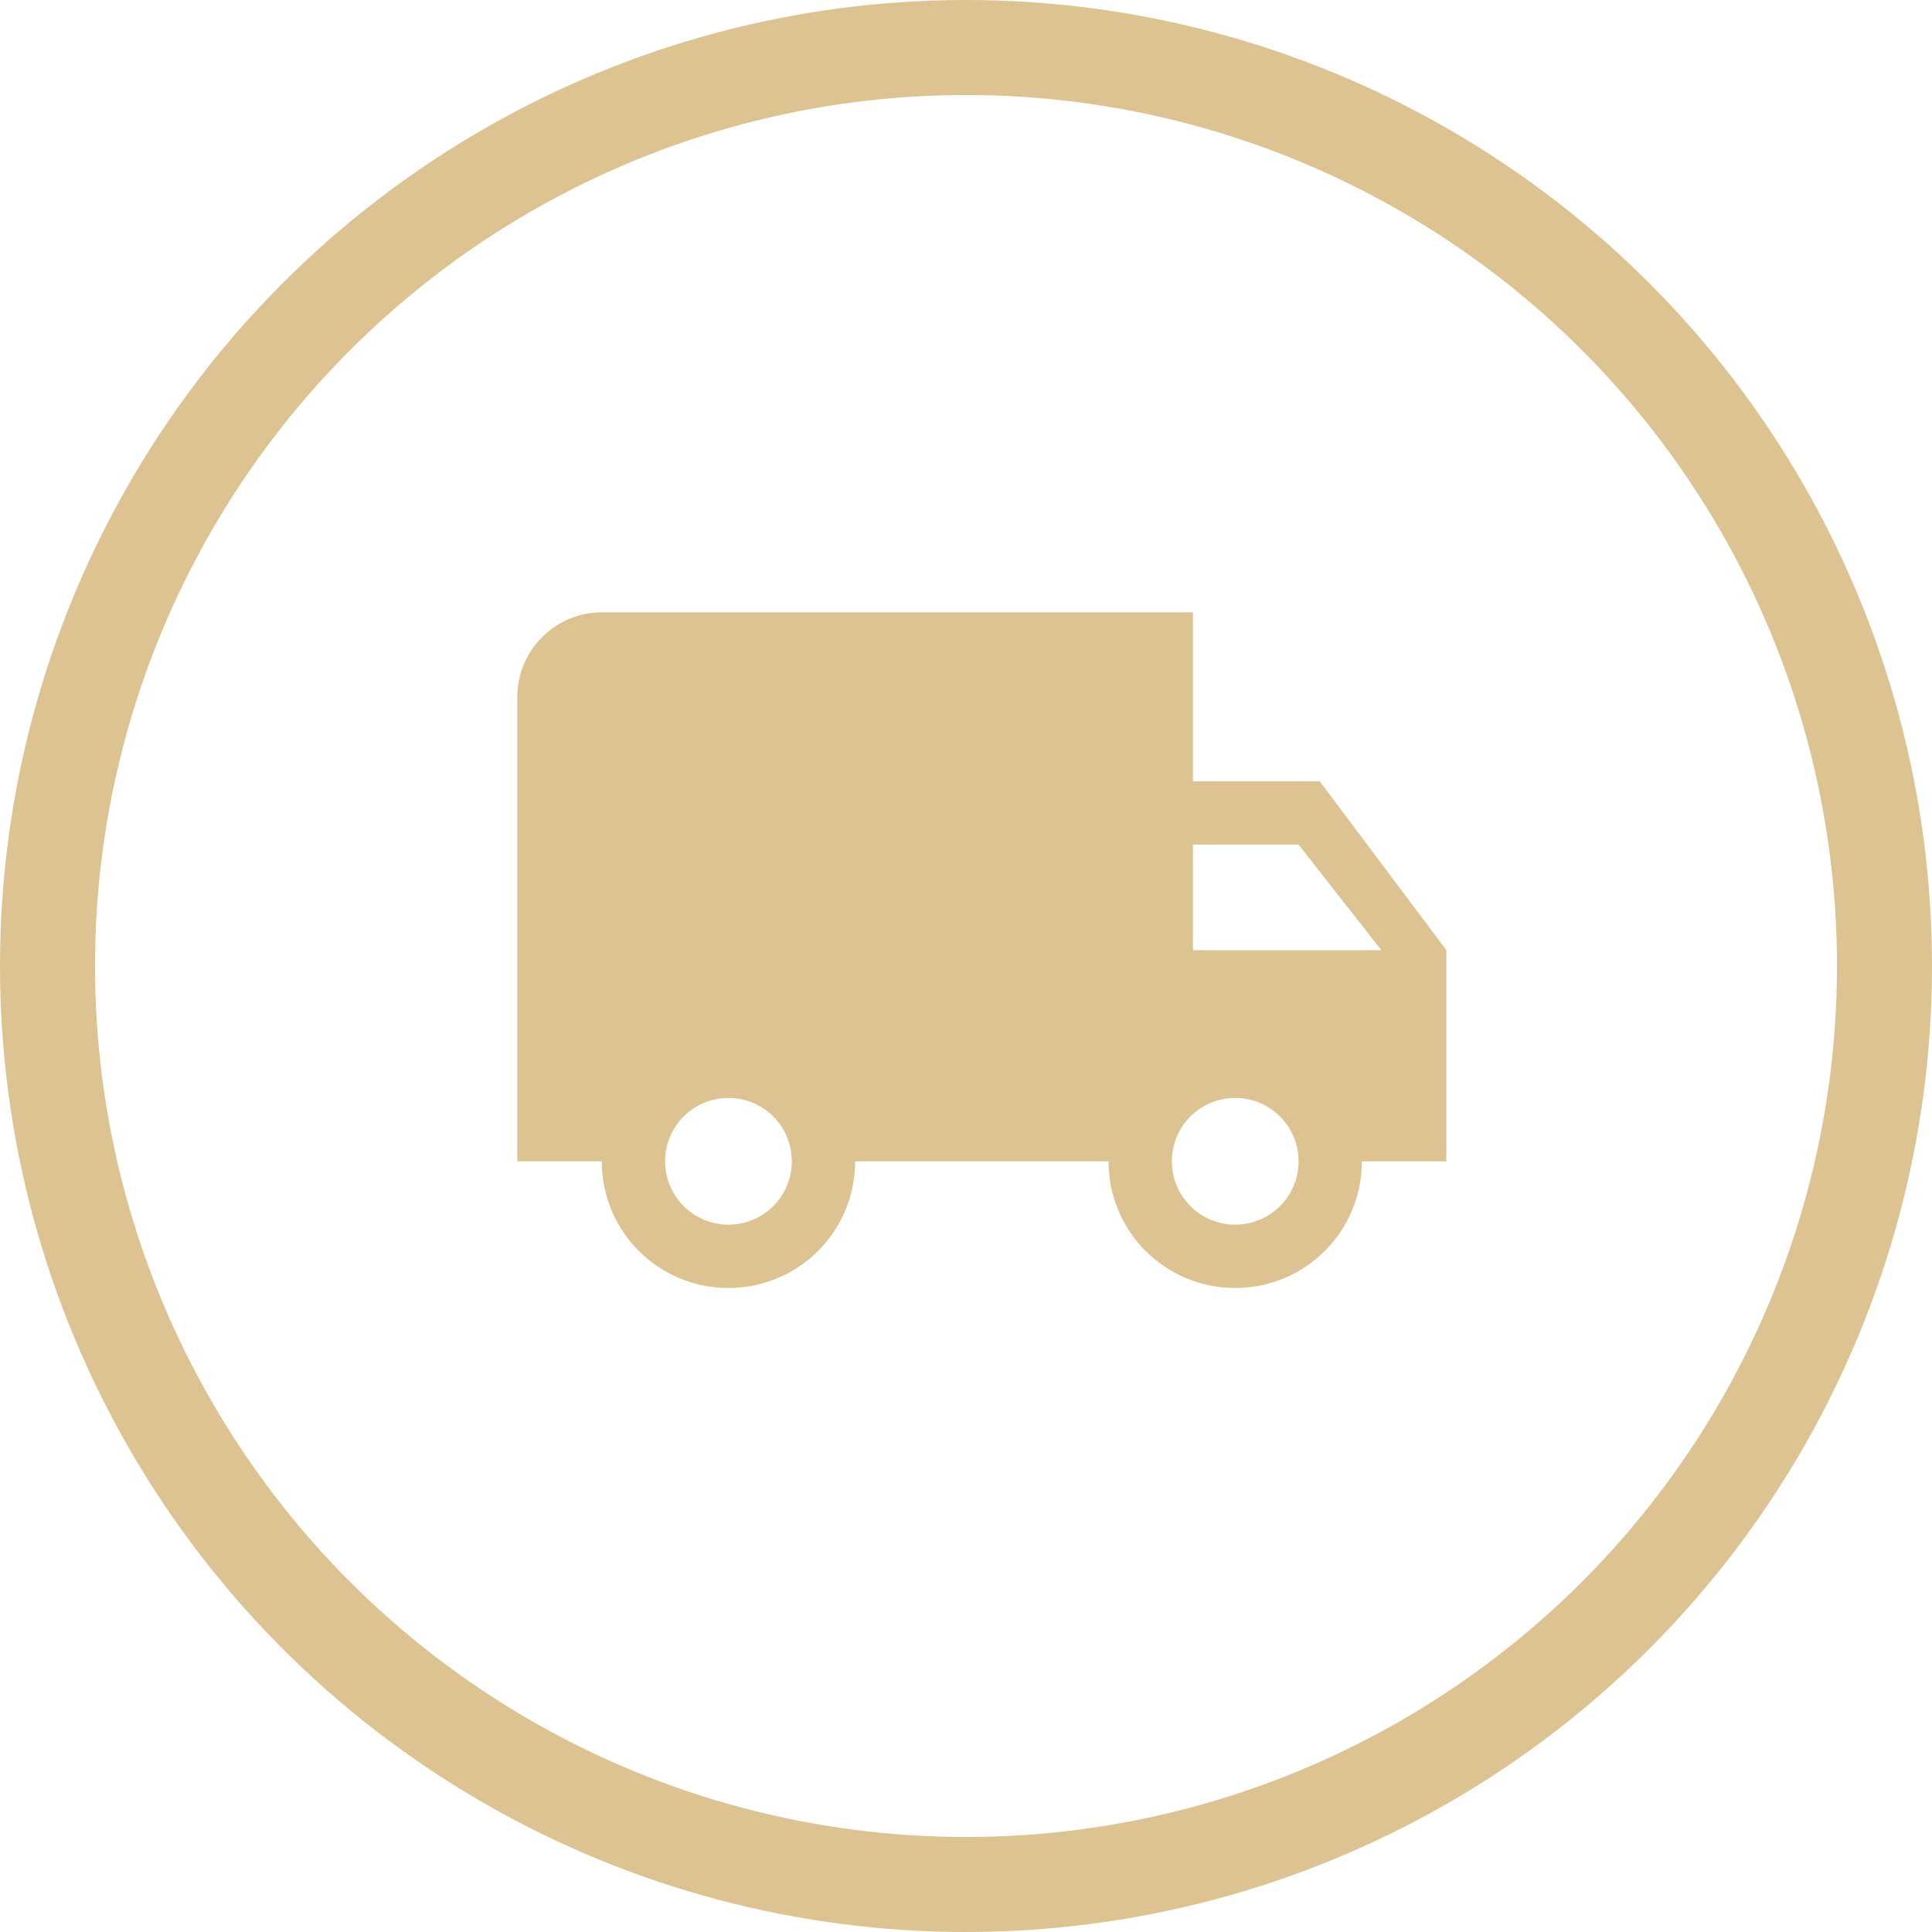
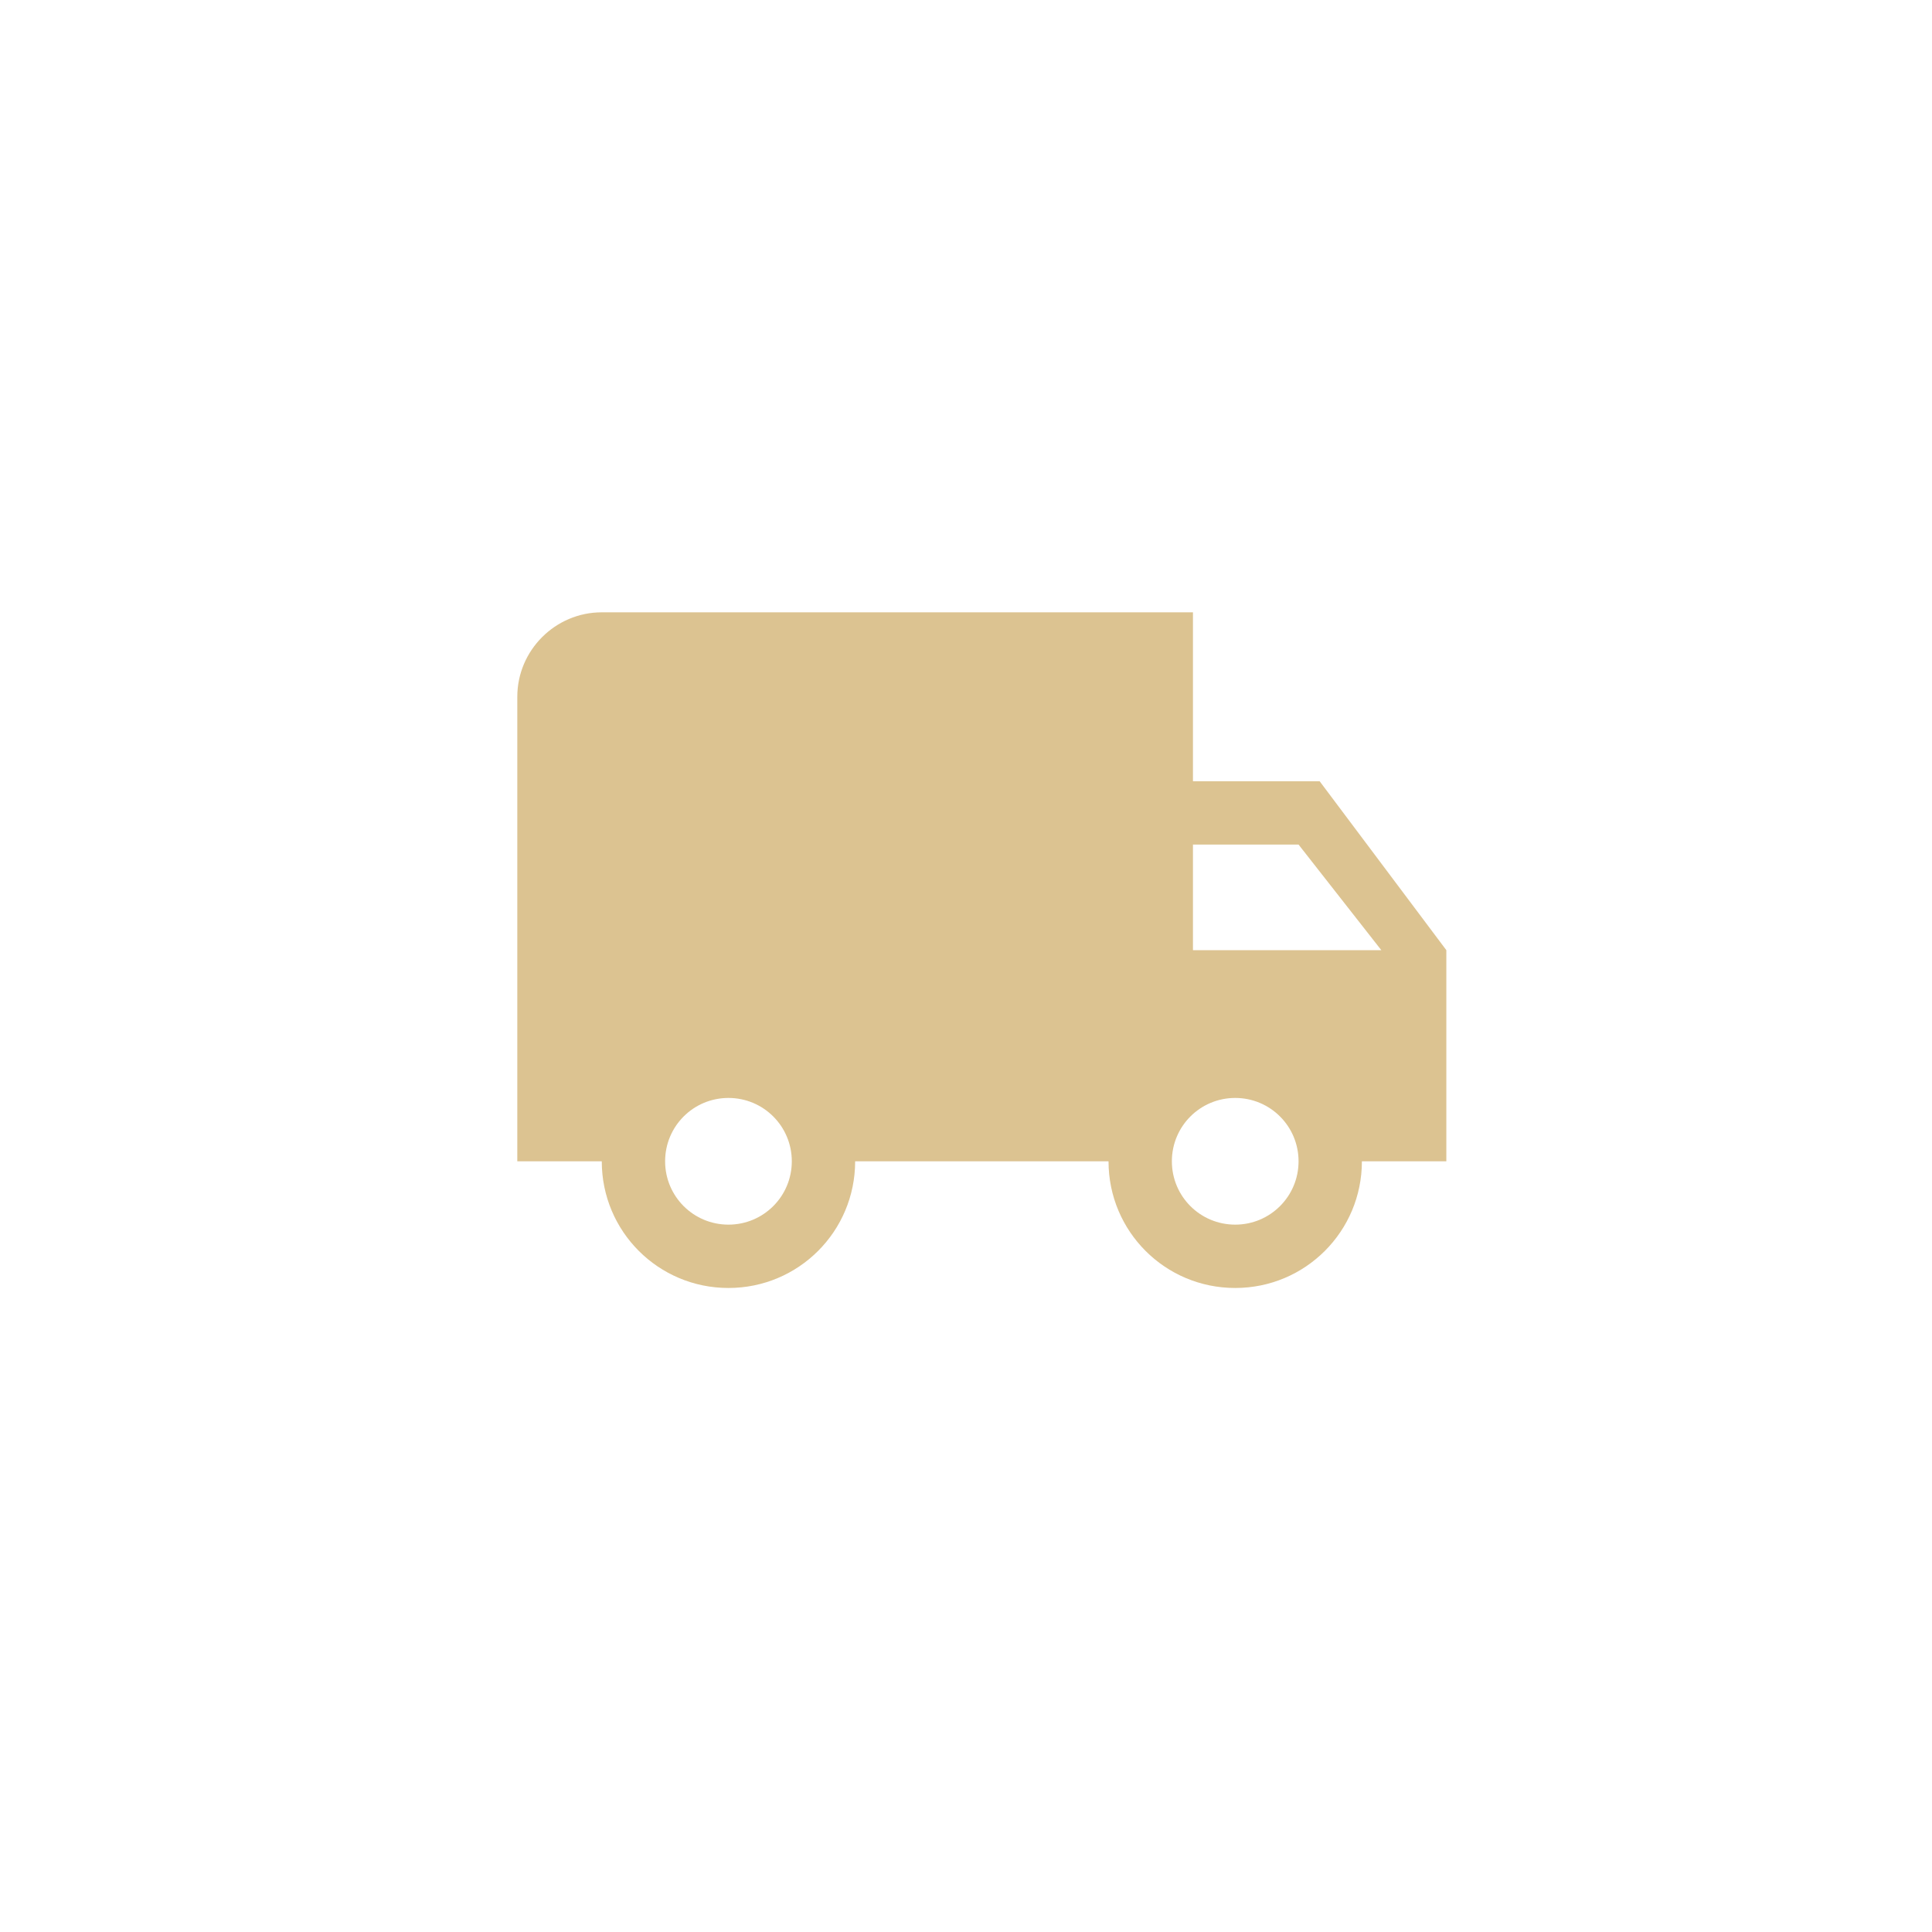
<svg xmlns="http://www.w3.org/2000/svg" width="61" height="61" viewBox="0 0 61 61" fill="none">
-   <path d="M41.666 24.666H37.666V19.333H19C17.533 19.333 16.333 20.533 16.333 22V36.666H19C19 38.88 20.786 40.666 23 40.666C25.213 40.666 27 38.88 27 36.666H35C35 38.88 36.786 40.666 39 40.666C41.213 40.666 43 38.88 43 36.666H45.666V30L41.666 24.666ZM23 38.666C21.893 38.666 21 37.773 21 36.666C21 35.56 21.893 34.666 23 34.666C24.106 34.666 25 35.56 25 36.666C25 37.773 24.106 38.666 23 38.666ZM41 26.666L43.613 30H37.666V26.666H41ZM39 38.666C37.893 38.666 37 37.773 37 36.666C37 35.56 37.893 34.666 39 34.666C40.106 34.666 41 35.56 41 36.666C41 37.773 40.106 38.666 39 38.666Z" fill="#C49C48" fill-opacity="0.6" />
-   <circle cx="30.5" cy="30.5" r="29" stroke="#C49C48" stroke-opacity="0.6" stroke-width="3" />
+   <path d="M41.666 24.666H37.666V19.333H19C17.533 19.333 16.333 20.533 16.333 22V36.666H19C19 38.88 20.786 40.666 23 40.666C25.213 40.666 27 38.88 27 36.666H35C35 38.88 36.786 40.666 39 40.666C41.213 40.666 43 38.88 43 36.666H45.666V30L41.666 24.666ZM23 38.666C21.893 38.666 21 37.773 21 36.666C21 35.56 21.893 34.666 23 34.666C24.106 34.666 25 35.56 25 36.666C25 37.773 24.106 38.666 23 38.666M41 26.666L43.613 30H37.666V26.666H41ZM39 38.666C37.893 38.666 37 37.773 37 36.666C37 35.56 37.893 34.666 39 34.666C40.106 34.666 41 35.56 41 36.666C41 37.773 40.106 38.666 39 38.666Z" fill="#C49C48" fill-opacity="0.6" />
</svg>